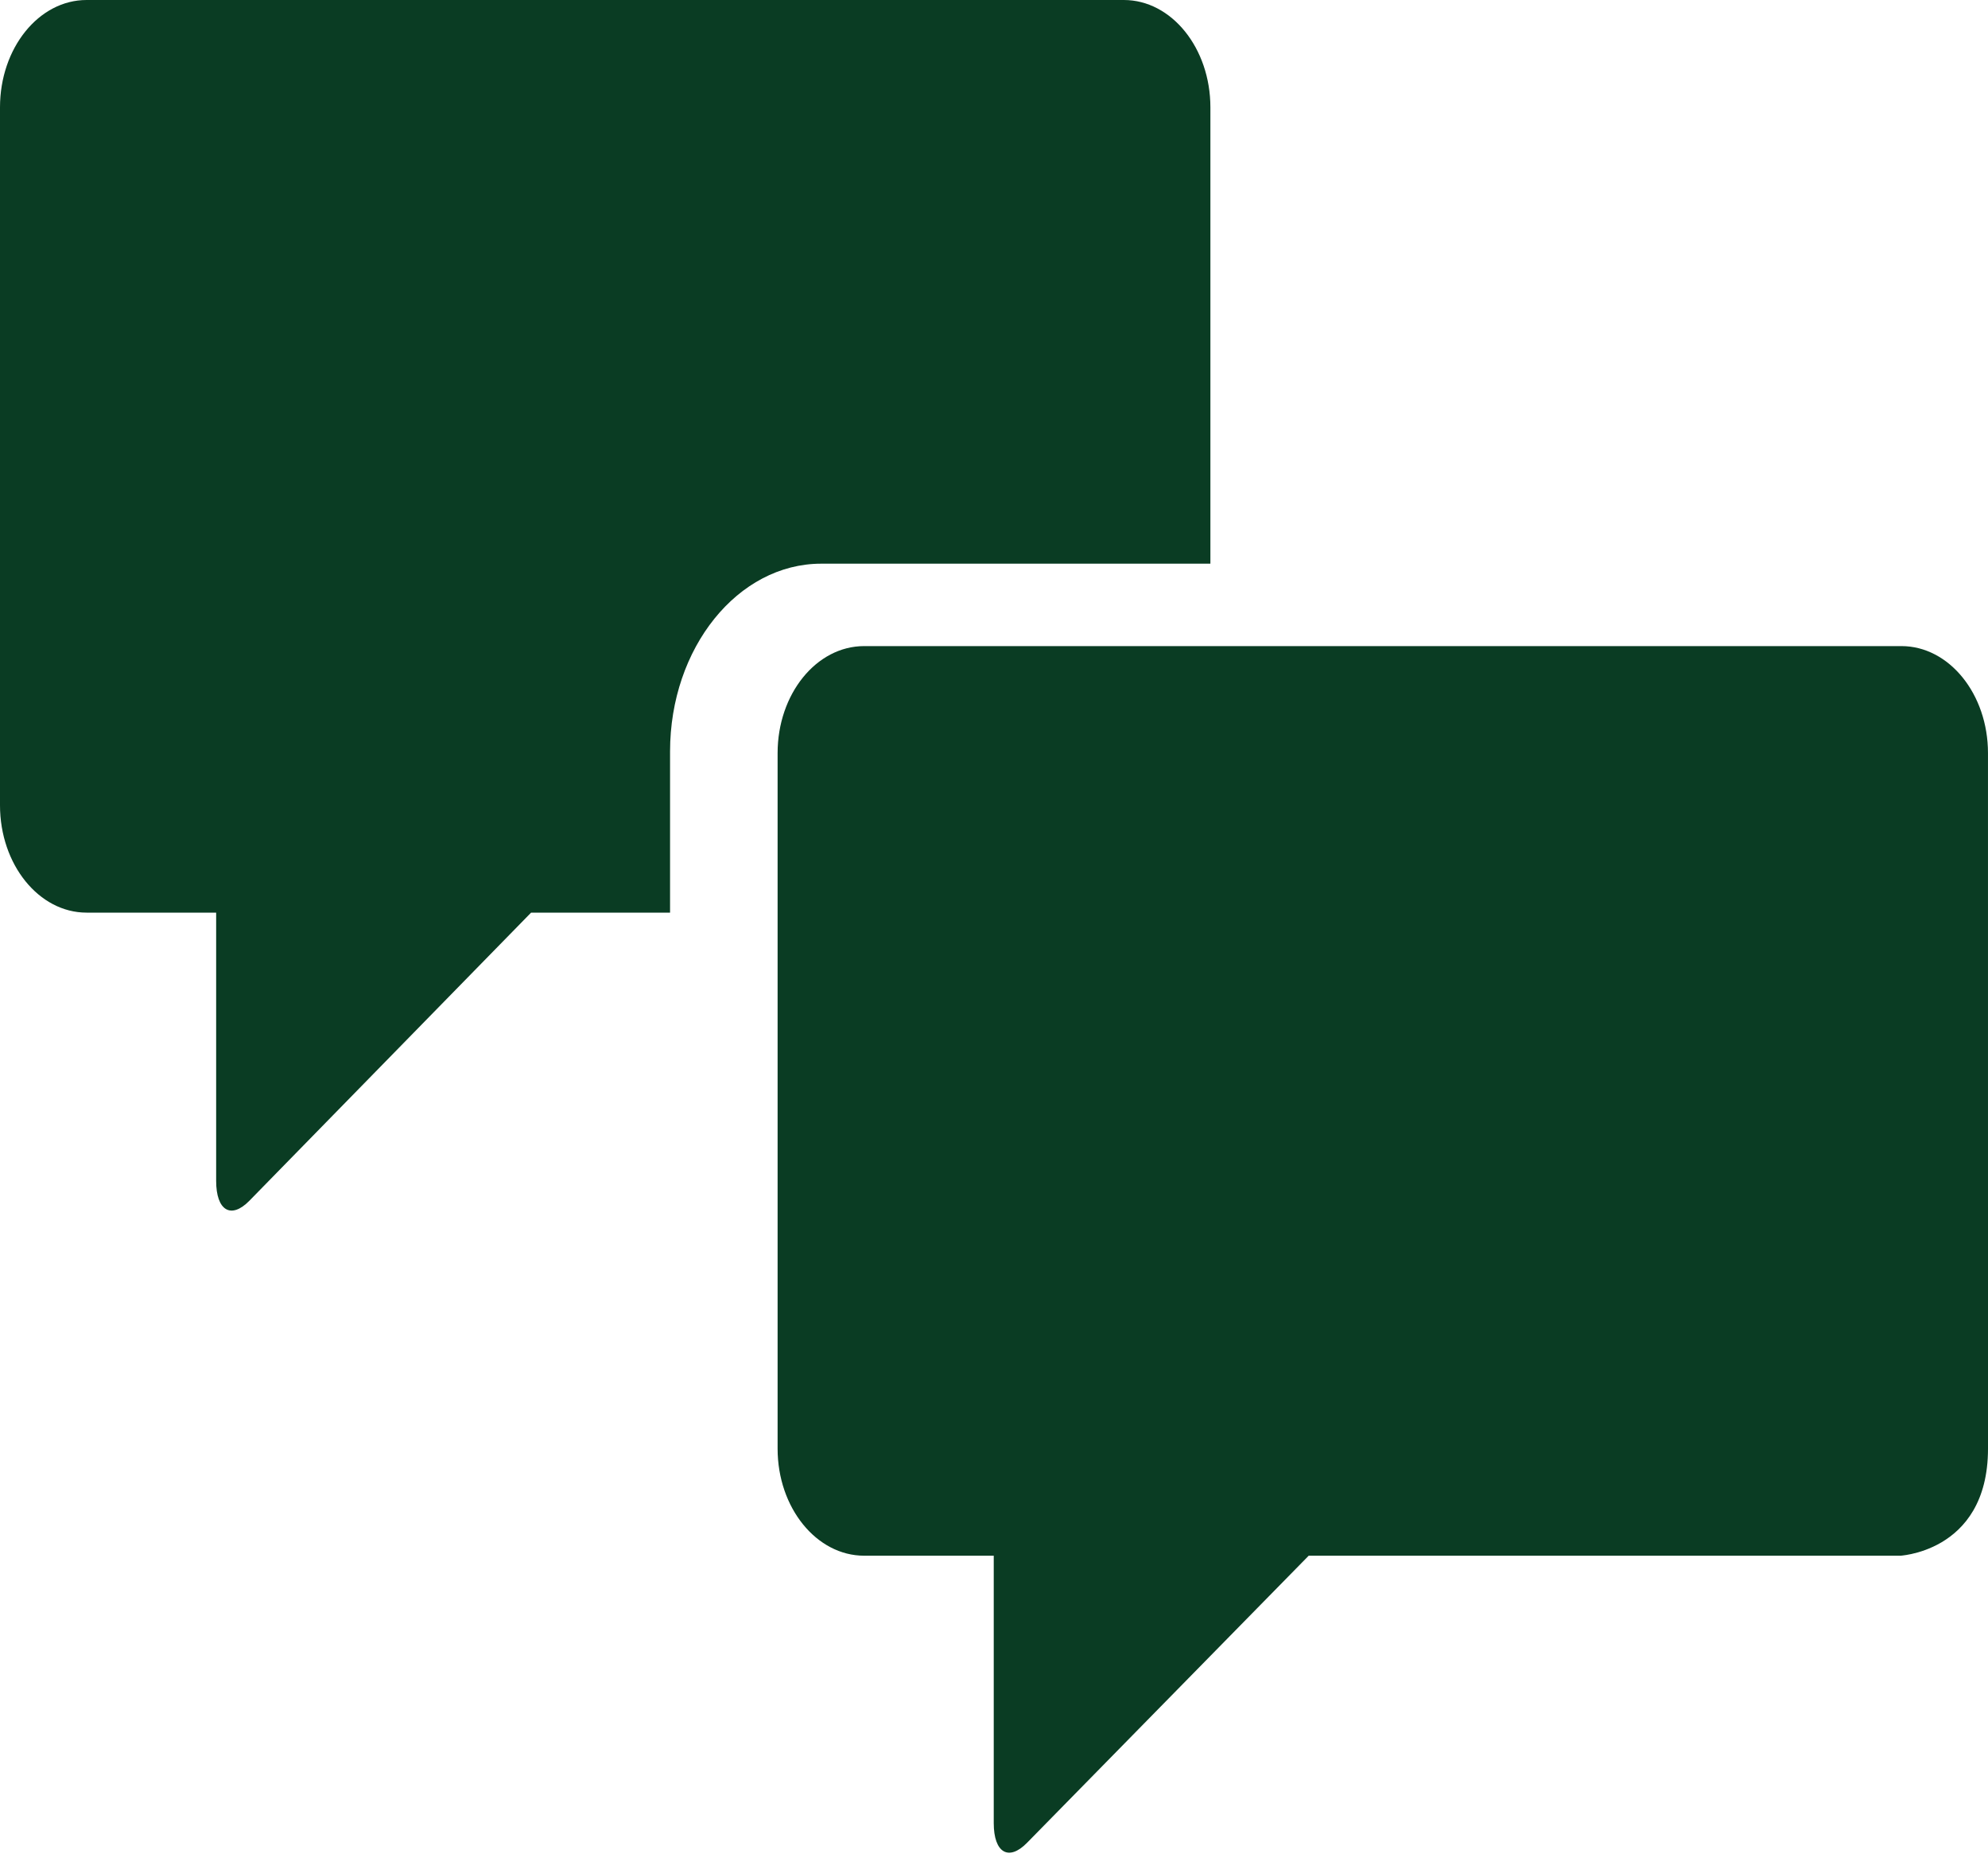
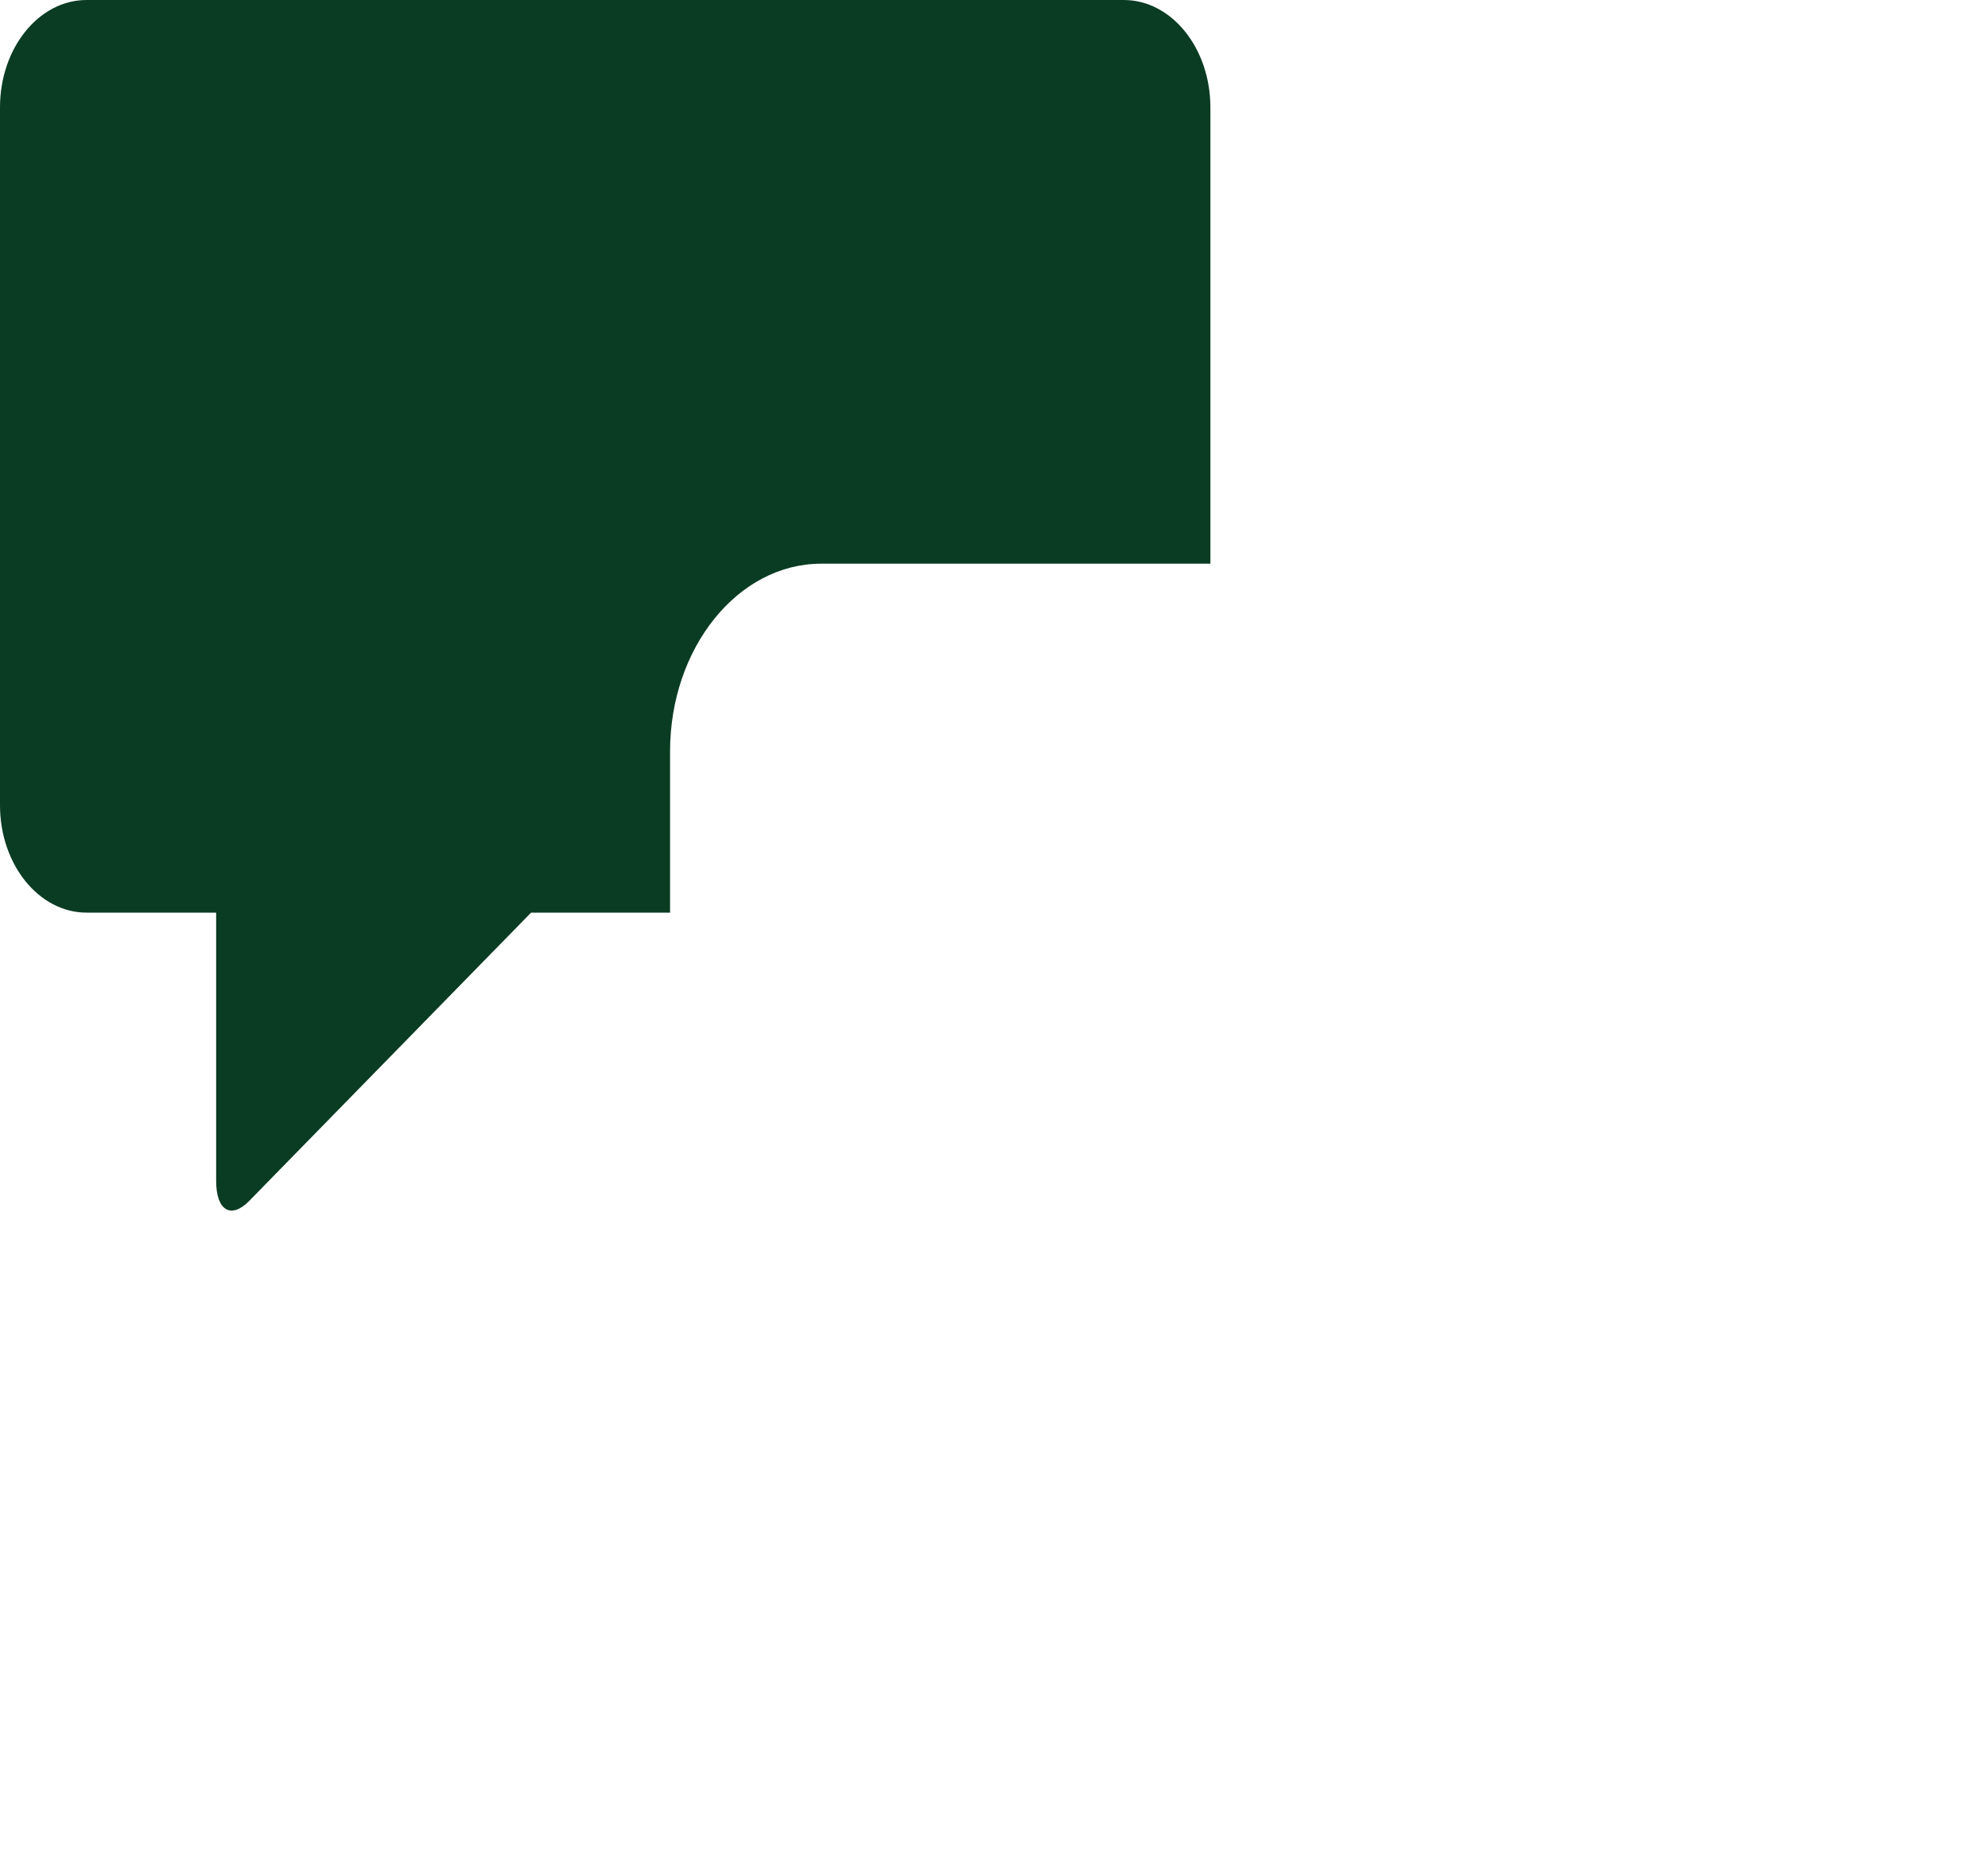
<svg xmlns="http://www.w3.org/2000/svg" width="100" height="94" viewBox="0 0 100 94" fill="none">
  <path fill-rule="evenodd" clip-rule="evenodd" d="M60.885 5.4C60.885 2.418 58.928 0 56.531 0H4.354C1.949 0 0 2.42 0 5.4V40.5C0 43.482 1.957 45.9 4.354 45.9H10.873V59.392C10.873 60.887 11.62 61.336 12.546 60.389L26.715 45.9H33.705V37.796C33.705 32.579 37.121 28.35 41.307 28.35H60.885L60.885 5.4Z" fill="#0A3C23" />
-   <path d="M95.645 32.495C98.043 32.495 99.999 34.905 99.999 37.877L100 60.751V72.86C100 78.24 95.221 78.243 95.645 78.243L72.82 78.243H65.83L51.66 92.684C50.735 93.628 49.987 93.181 49.987 91.691V78.243H43.469C41.072 78.243 39.115 75.833 39.115 72.86V37.877C39.115 34.906 41.064 32.495 43.469 32.495H95.645Z" fill="#0A3C23" />
</svg>